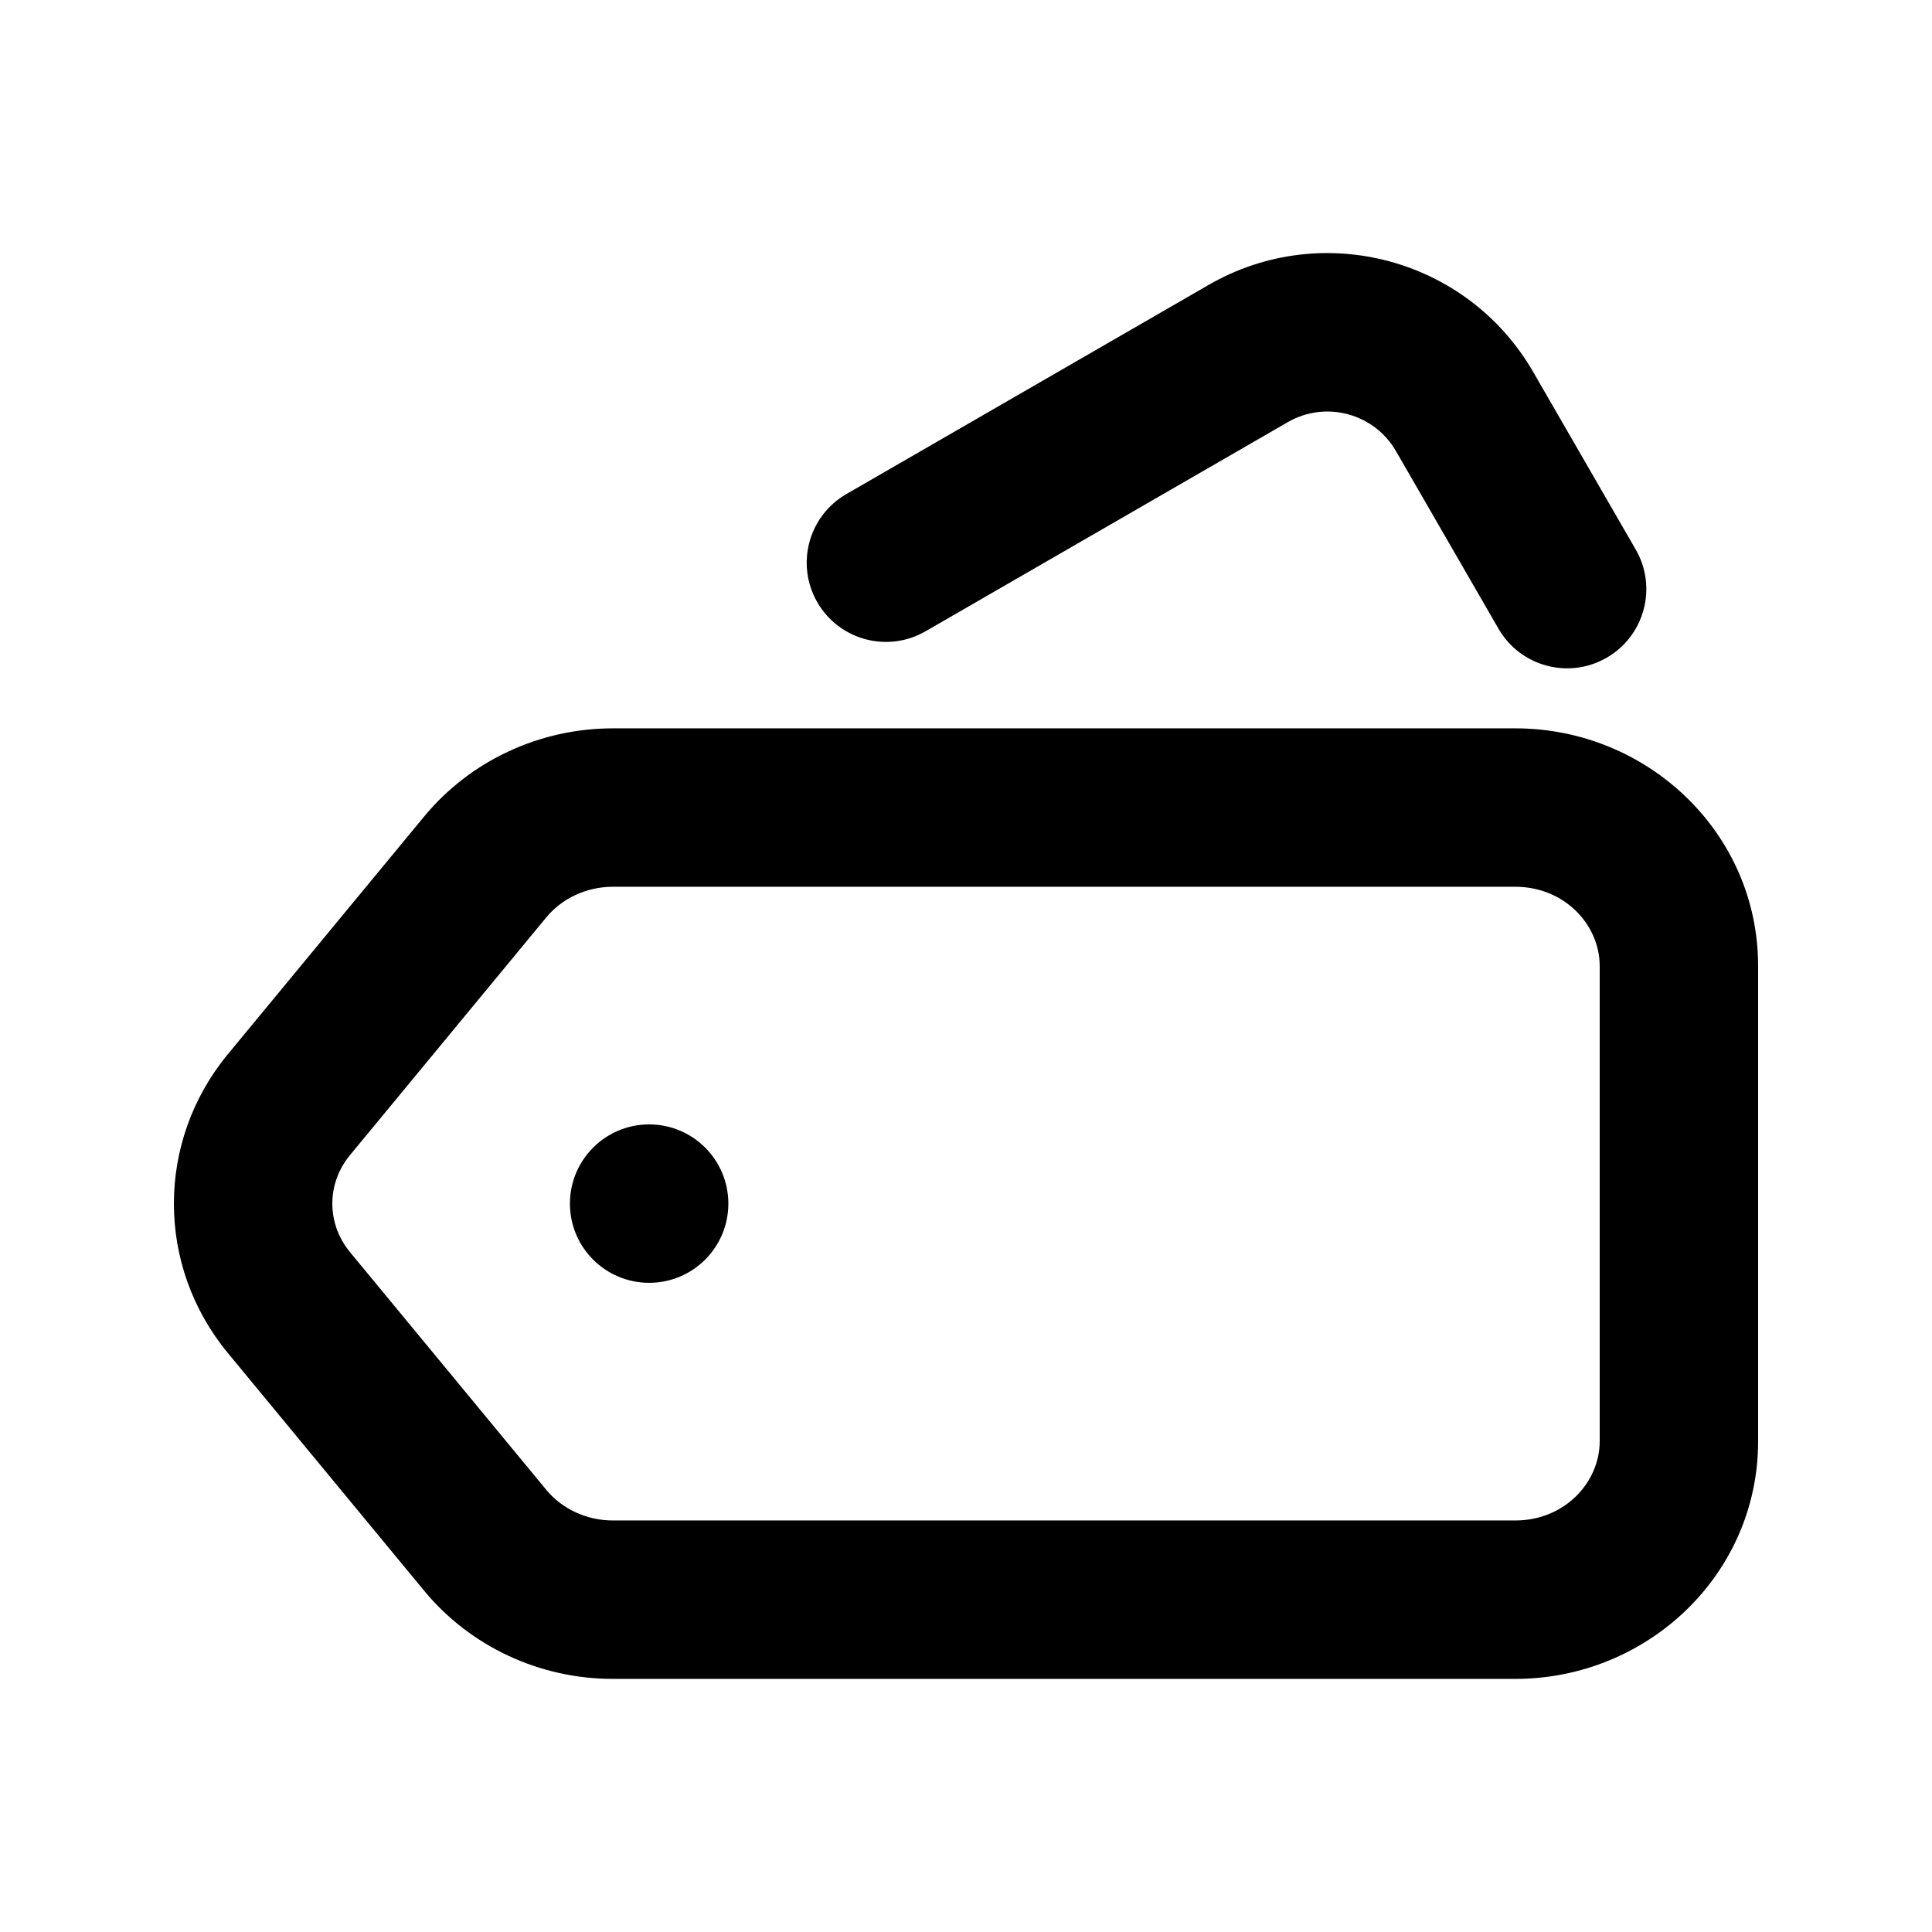
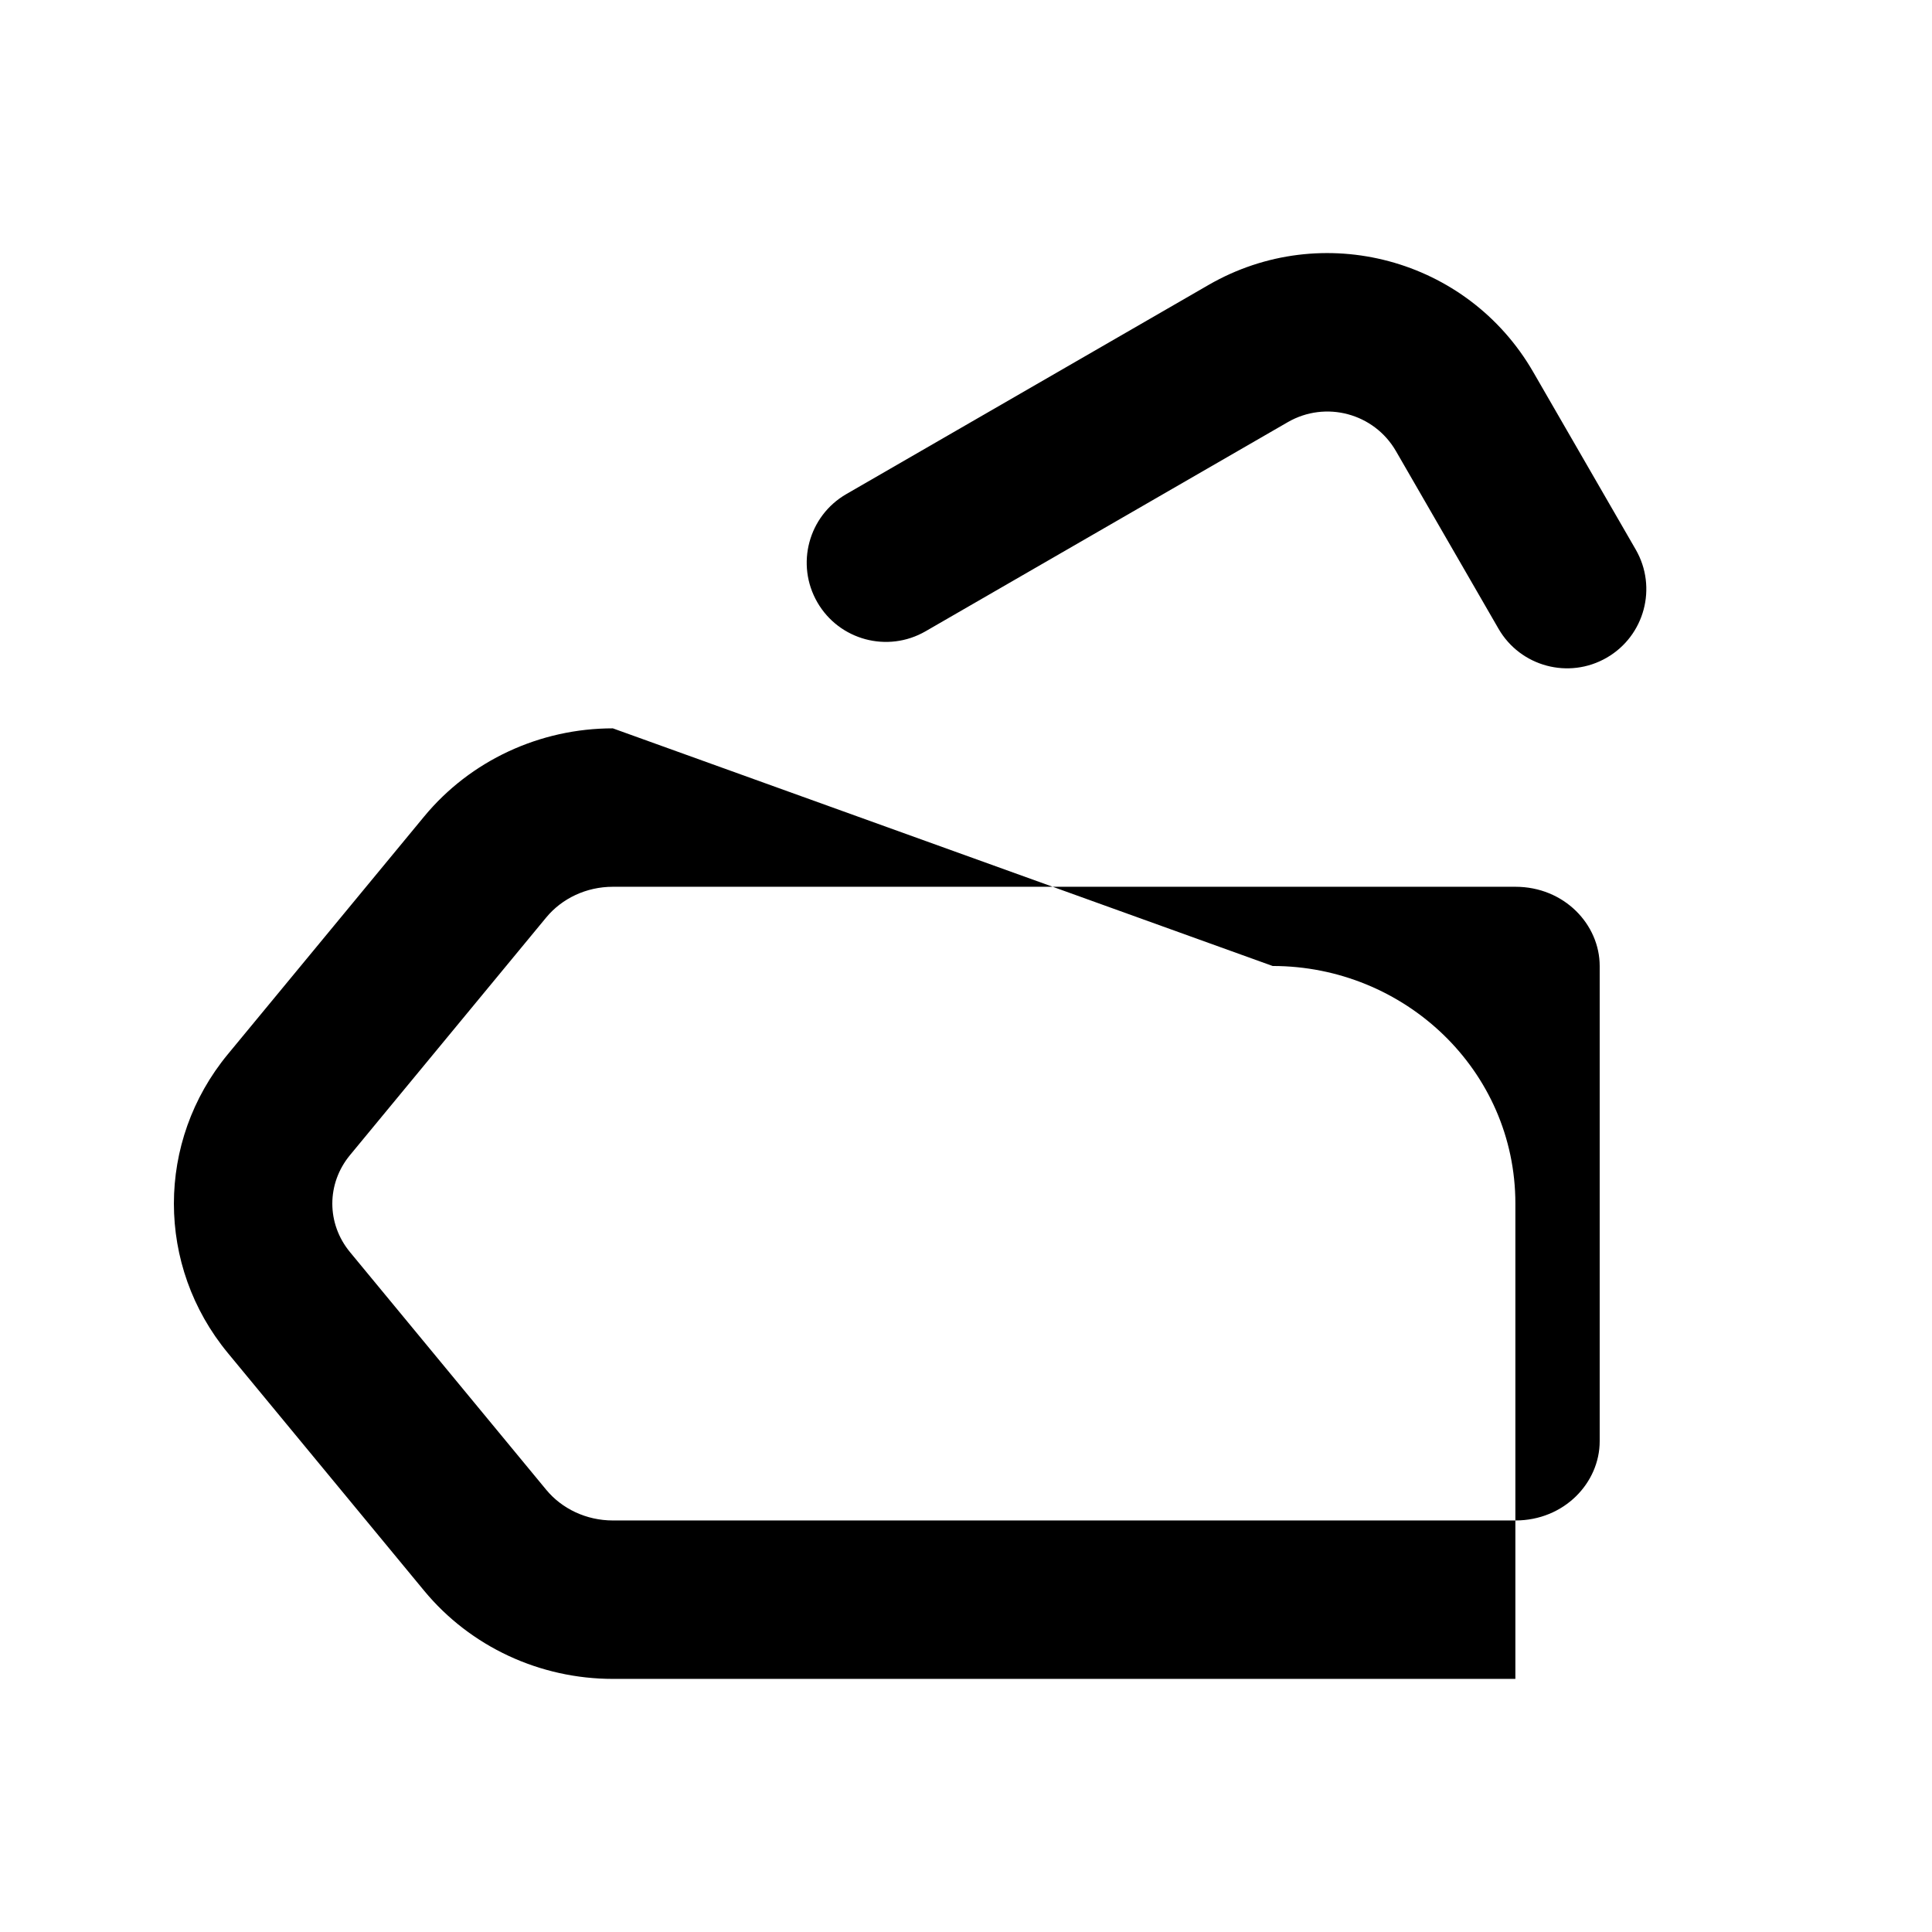
<svg xmlns="http://www.w3.org/2000/svg" fill="#000000" width="800px" height="800px" version="1.1" viewBox="144 144 512 512">
  <g>
    <path d="m513.95 263.56c-5.797-10.043-18.637-13.48-28.676-7.684l-95.996 55.422c-10.043 5.797-22.879 2.356-28.676-7.684-5.797-10.039-2.359-22.879 7.684-28.676l95.996-55.426c30.121-17.387 68.637-7.066 86.027 23.055l27.168 47.055c5.797 10.043 2.356 22.879-7.684 28.676-10.039 5.797-22.879 2.359-28.676-7.684z" />
-     <path d="m316.03 483.96c11.594 0 20.992-9.395 20.992-20.988 0-11.598-9.398-20.992-20.992-20.992s-20.992 9.395-20.992 20.992c0 11.594 9.398 20.988 20.992 20.988z" />
-     <path d="m306.41 337.02c-19.285 0-37.727 8.488-50.023 23.383l-52.004 62.977c-19.066 23.09-19.066 56.094 0 79.184l52.004 62.977c12.297 14.898 30.738 23.383 50.023 23.383h239.18c34.895 0 64.328-27.57 64.328-62.977v-125.95c0-35.406-29.434-62.977-64.328-62.977zm-17.652 50.113c4.148-5.023 10.613-8.129 17.652-8.129h239.18c12.973 0 22.344 10.02 22.344 20.992v125.95c0 10.973-9.371 20.992-22.344 20.992h-239.18c-7.039 0-13.504-3.106-17.652-8.129l-52-62.977c-6.254-7.574-6.254-18.148 0-25.723z" fill-rule="evenodd" />
+     <path d="m306.41 337.02c-19.285 0-37.727 8.488-50.023 23.383l-52.004 62.977c-19.066 23.09-19.066 56.094 0 79.184l52.004 62.977c12.297 14.898 30.738 23.383 50.023 23.383h239.18v-125.95c0-35.406-29.434-62.977-64.328-62.977zm-17.652 50.113c4.148-5.023 10.613-8.129 17.652-8.129h239.18c12.973 0 22.344 10.02 22.344 20.992v125.95c0 10.973-9.371 20.992-22.344 20.992h-239.18c-7.039 0-13.504-3.106-17.652-8.129l-52-62.977c-6.254-7.574-6.254-18.148 0-25.723z" fill-rule="evenodd" />
  </g>
</svg>